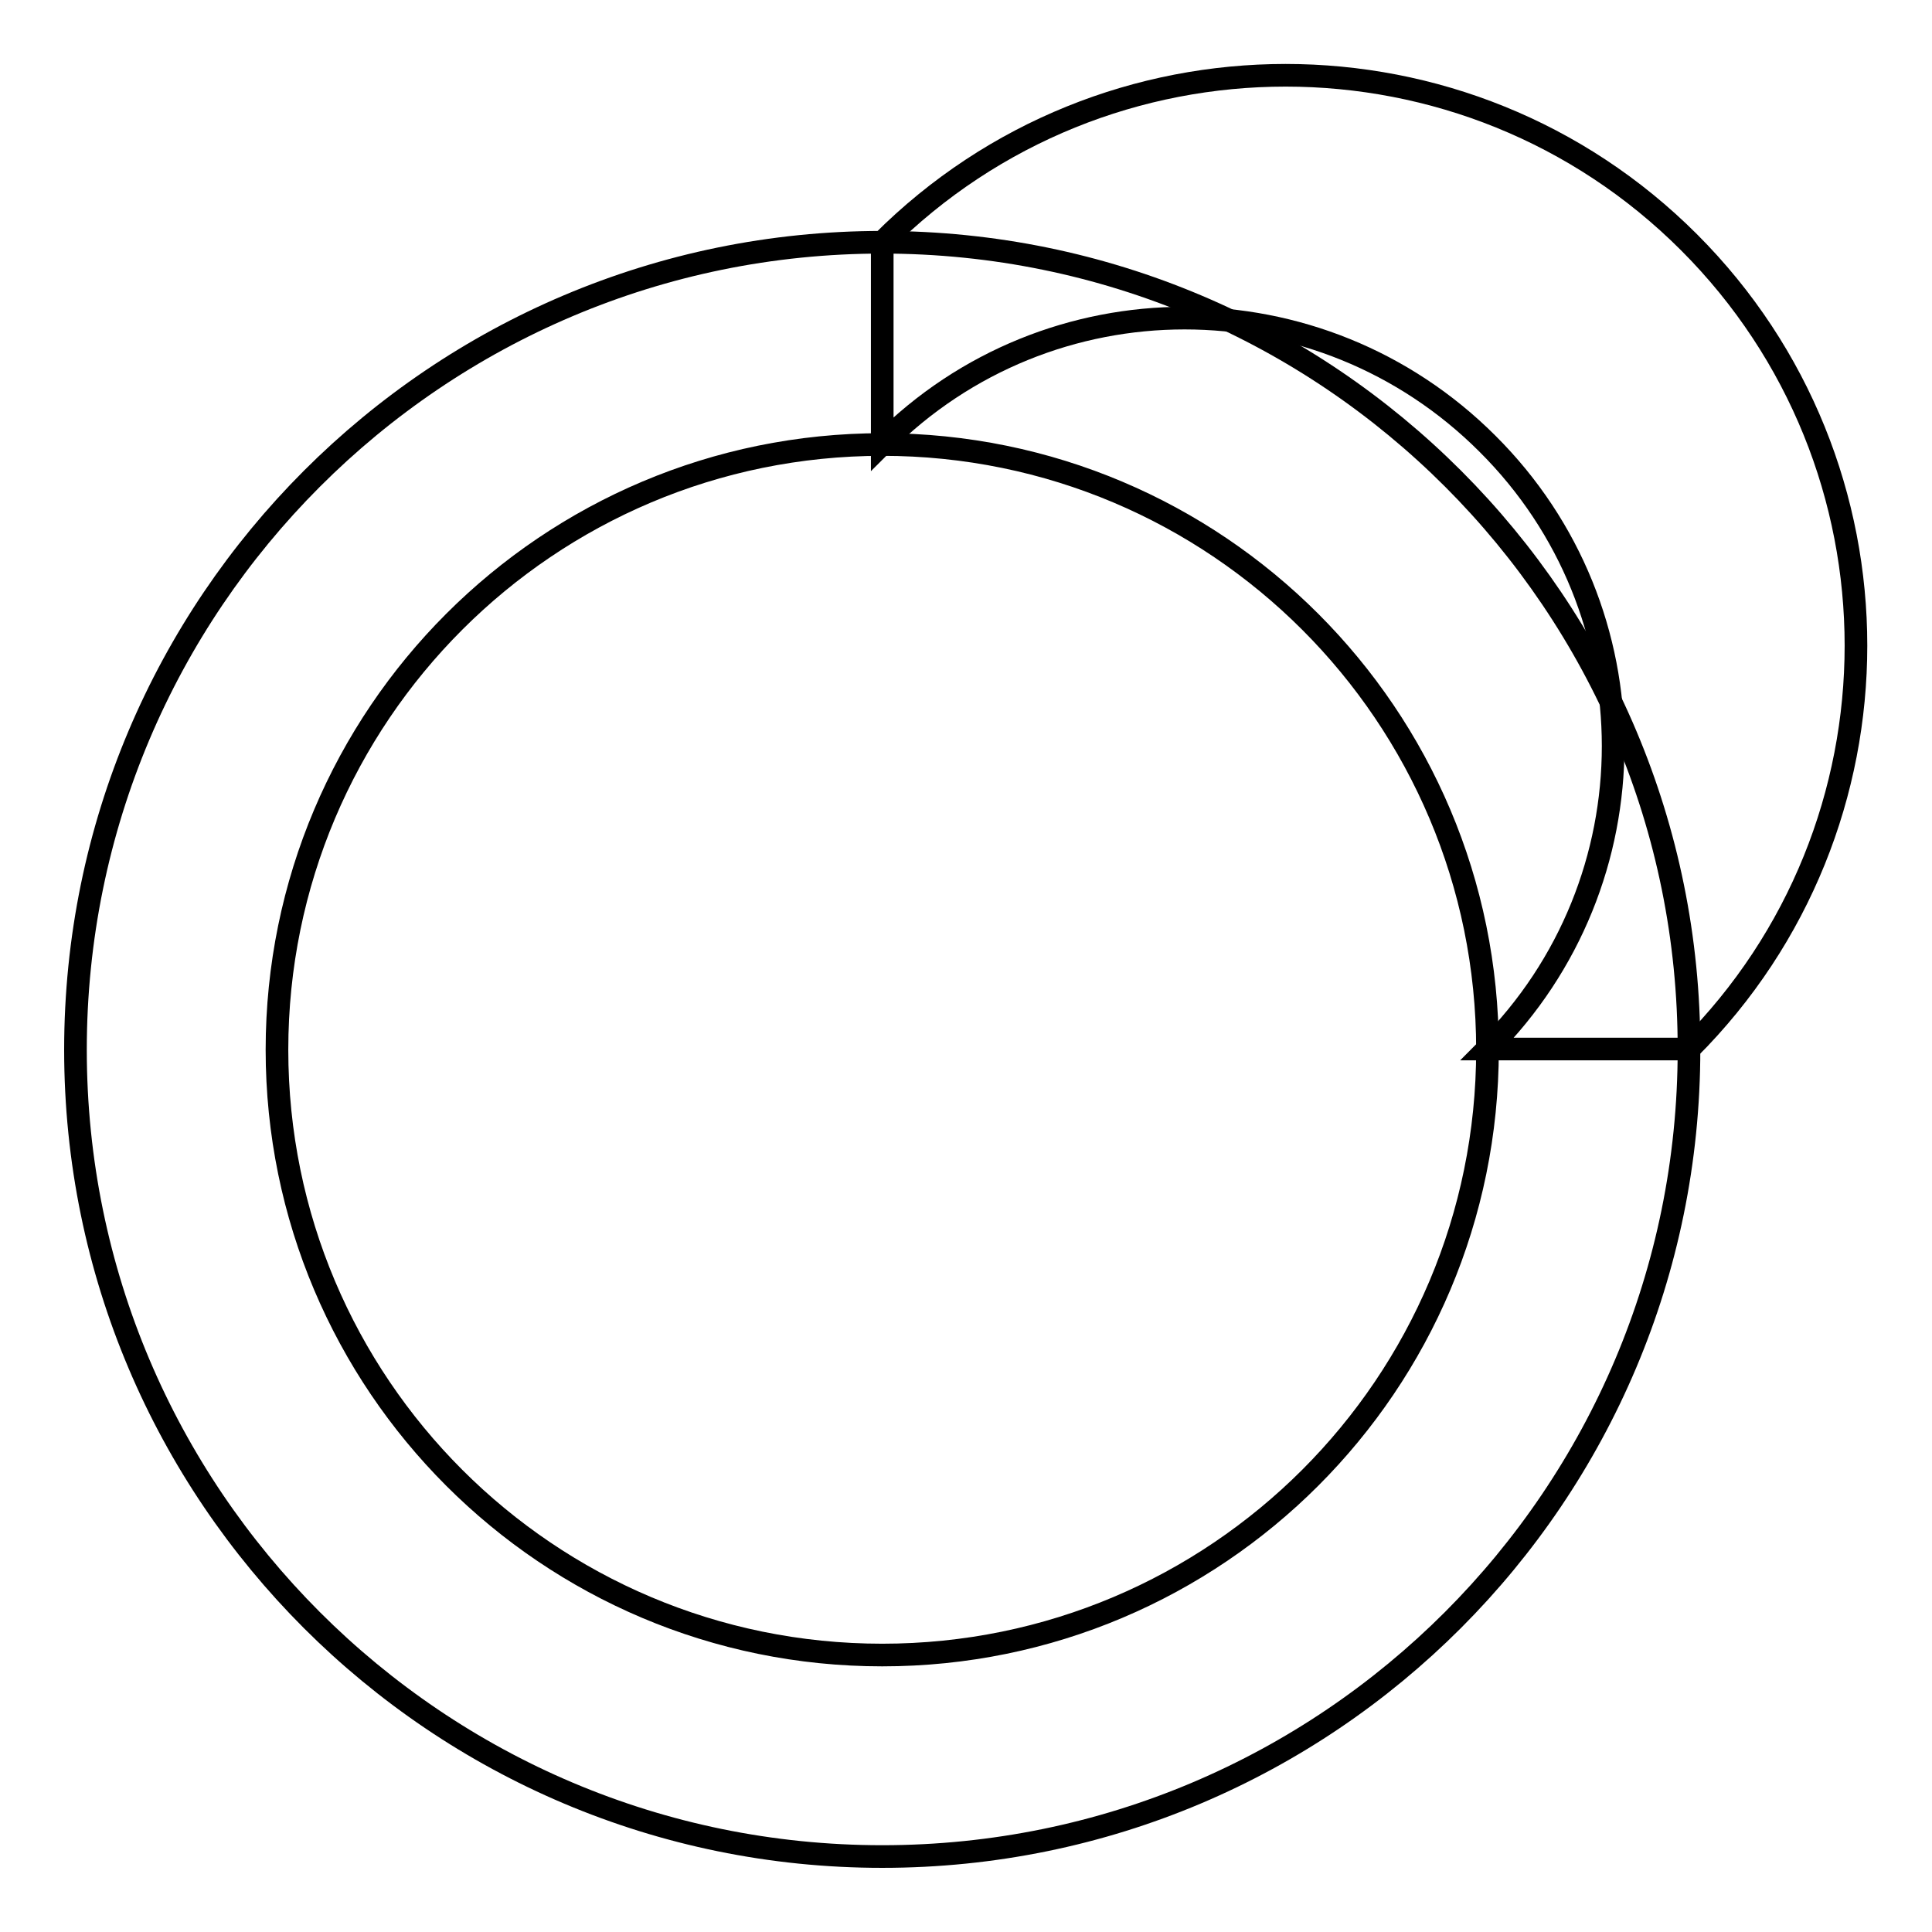
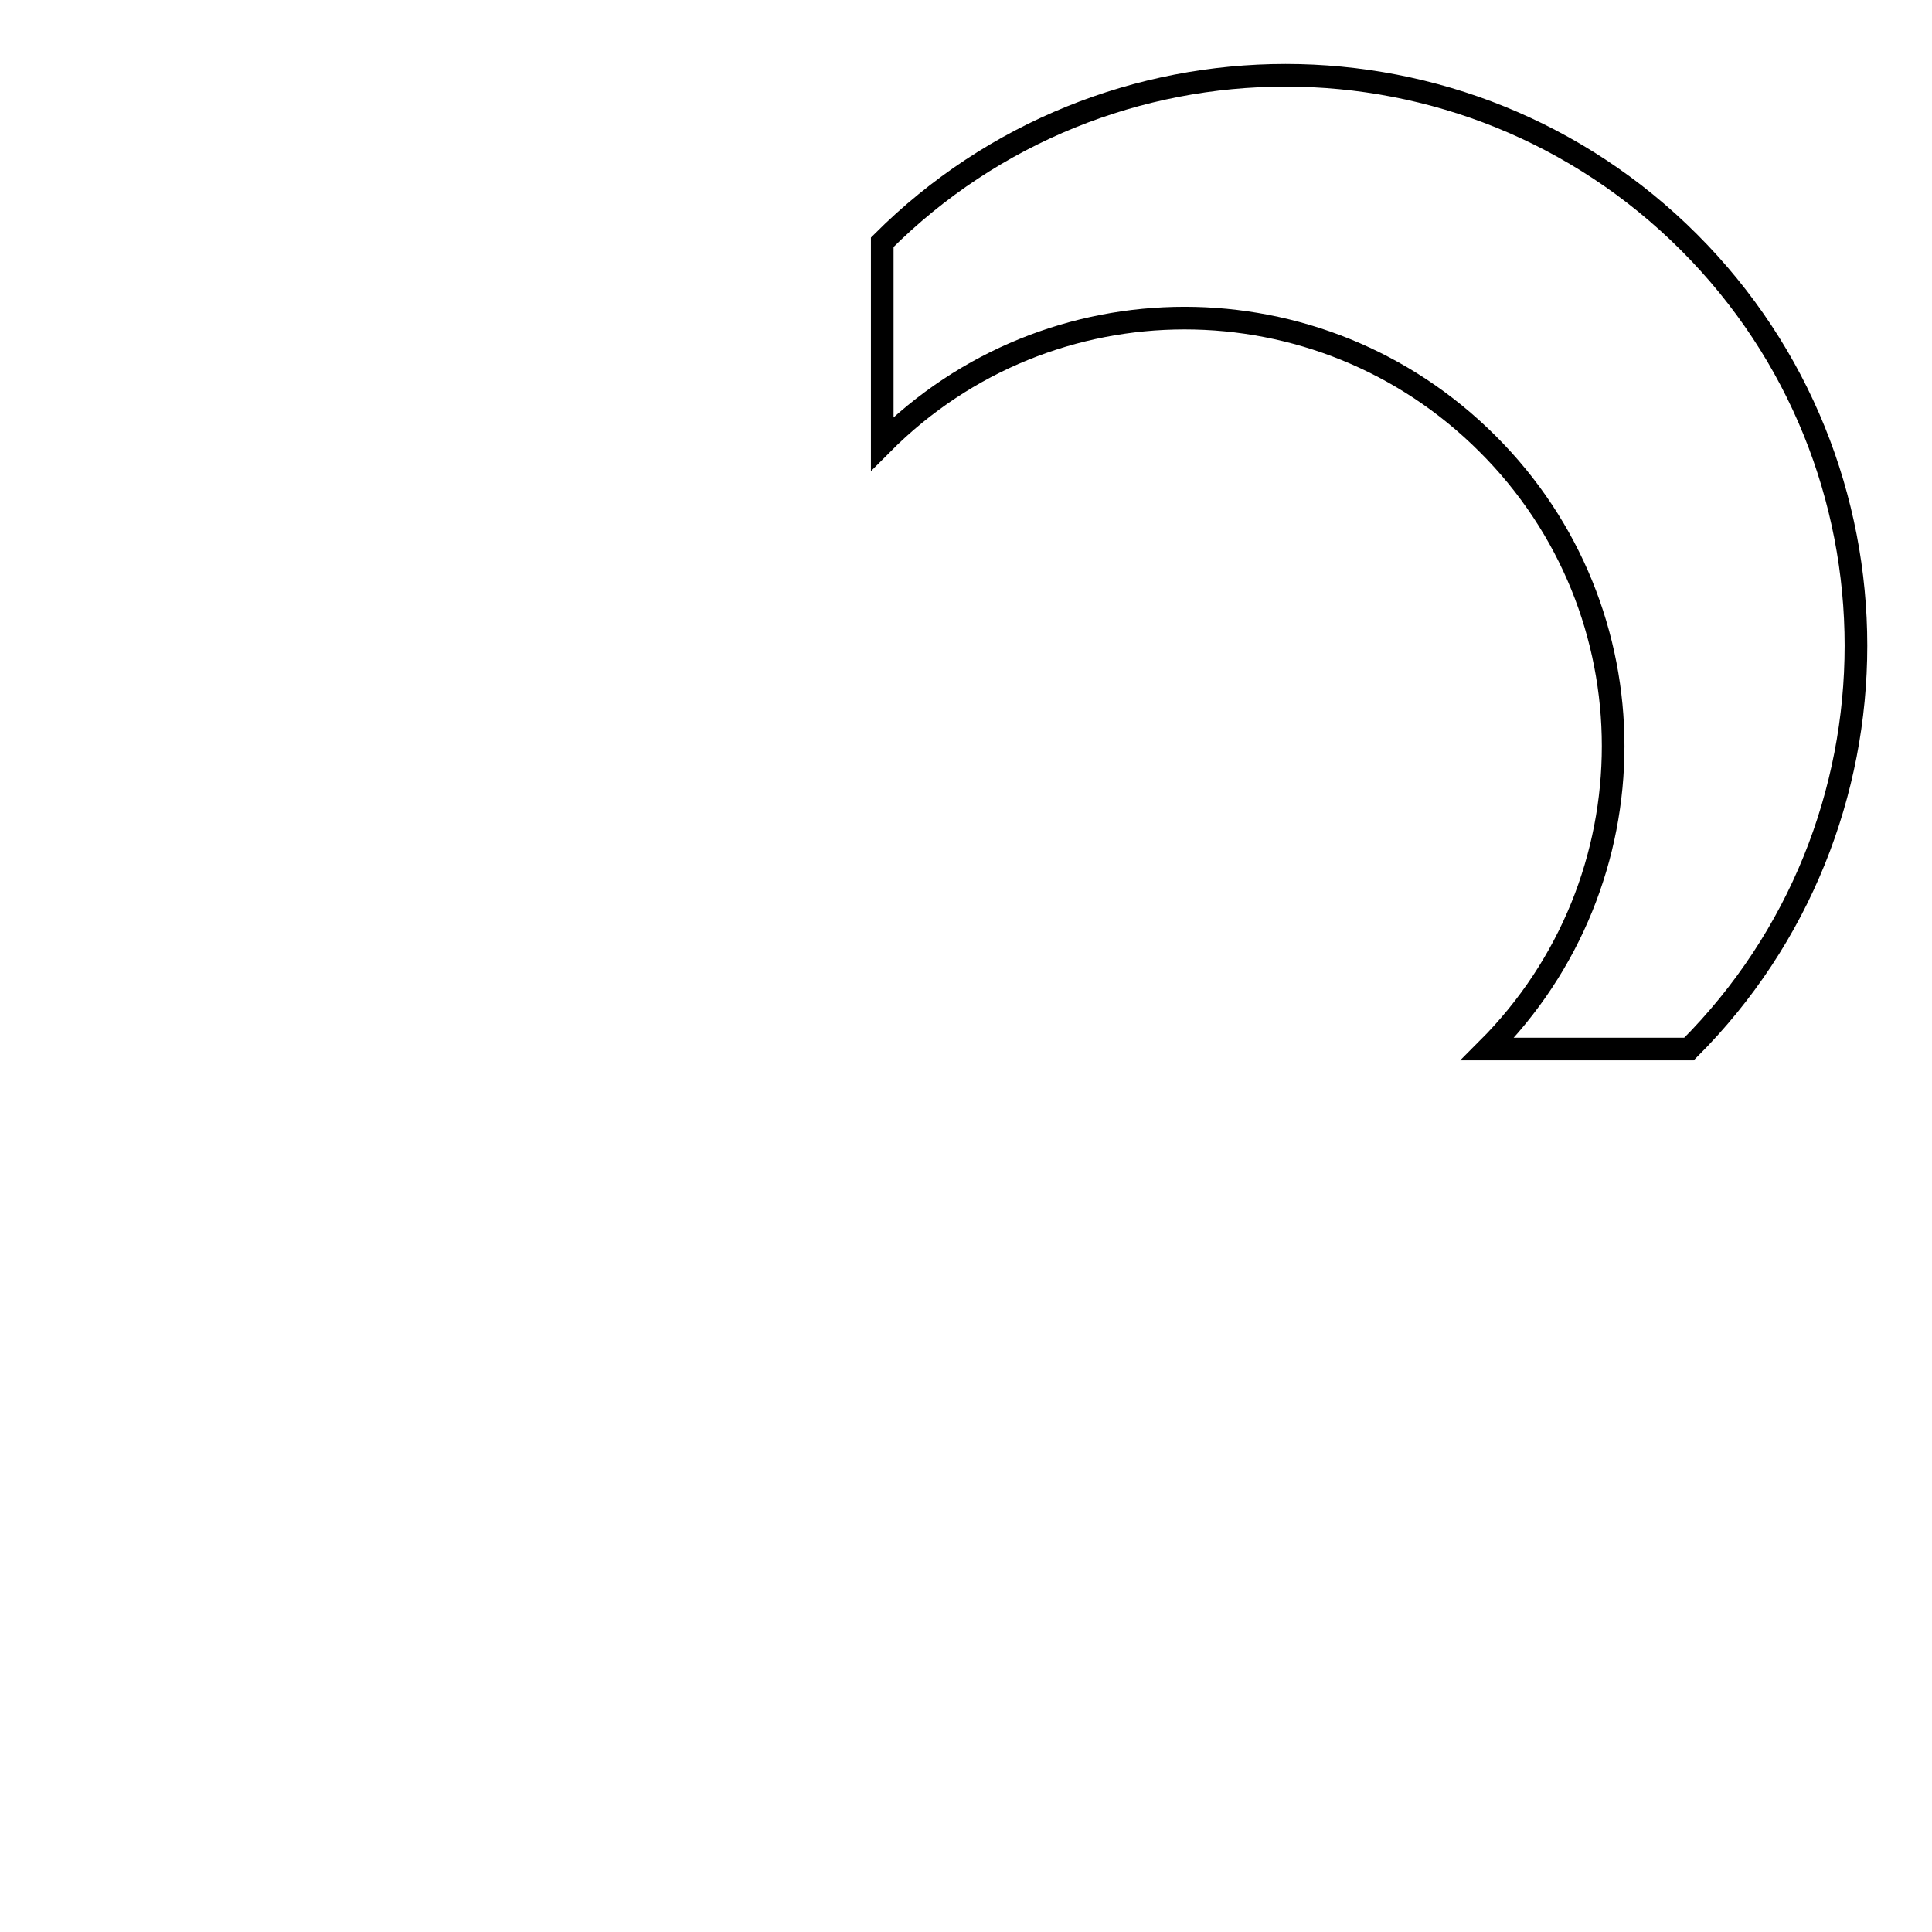
<svg xmlns="http://www.w3.org/2000/svg" version="1.1" x="0px" y="0px" viewBox="0 0 256 256" enable-background="new 0 0 256 256" xml:space="preserve">
  <g>
    <g>
-       <path stroke-width="3" fill-opacity="0" stroke="#000000" d="M116.9,32.1C57.9,32.1,10,80,10,139.1C10,198.1,57.9,246,116.9,246c59.1,0,106.9-47.9,106.9-106.9C223.9,80,176,32.1,116.9,32.1 M116.9,58.9c44.3,0,80.2,35.9,80.2,80.2c0,44.3-35.9,80.2-80.2,80.2c-44.3,0-80.2-35.9-80.2-80.2C36.7,94.8,72.6,58.9,116.9,58.9" />
      <path stroke-width="3" fill-opacity="0" stroke="#000000" d="M116.9,32.1c29.5-29.5,77.4-29.5,106.9,0c29.5,29.5,29.5,77.4,0,106.9h-26.7c22.2-22.2,22.2-58.1,0-80.2c-22.2-22.2-58.1-22.2-80.2,0V32.1z" />
    </g>
  </g>
</svg>